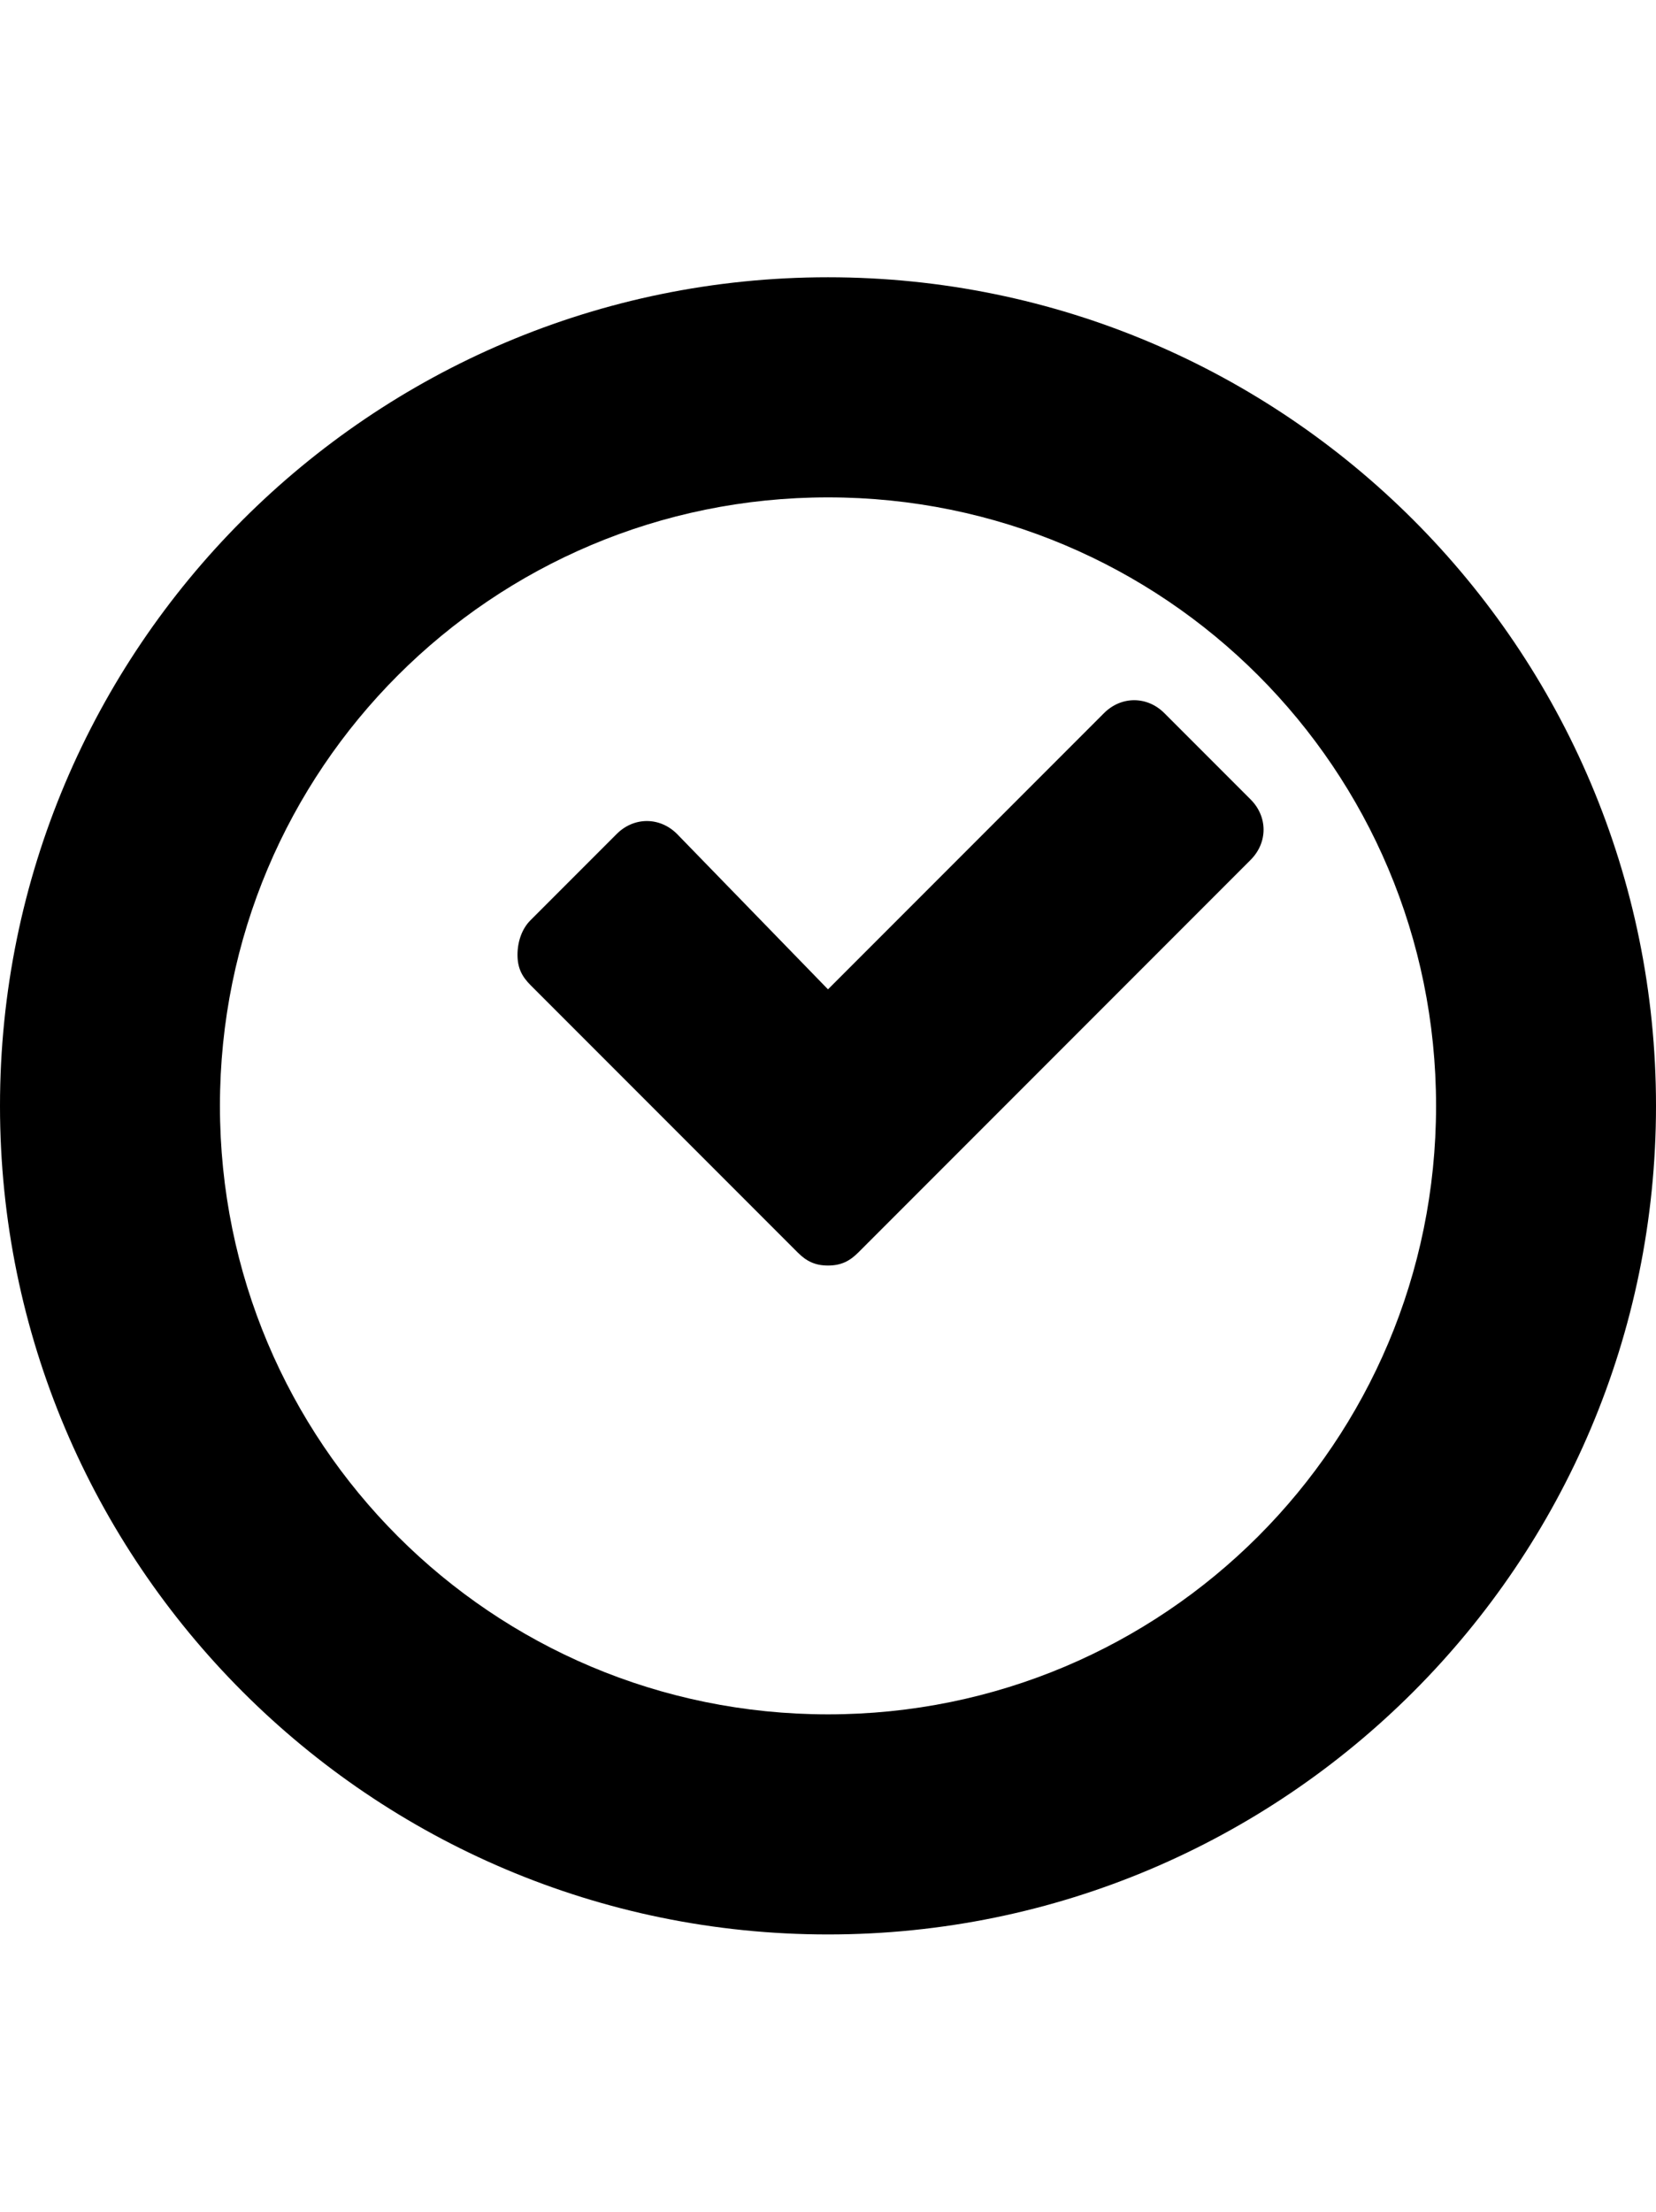
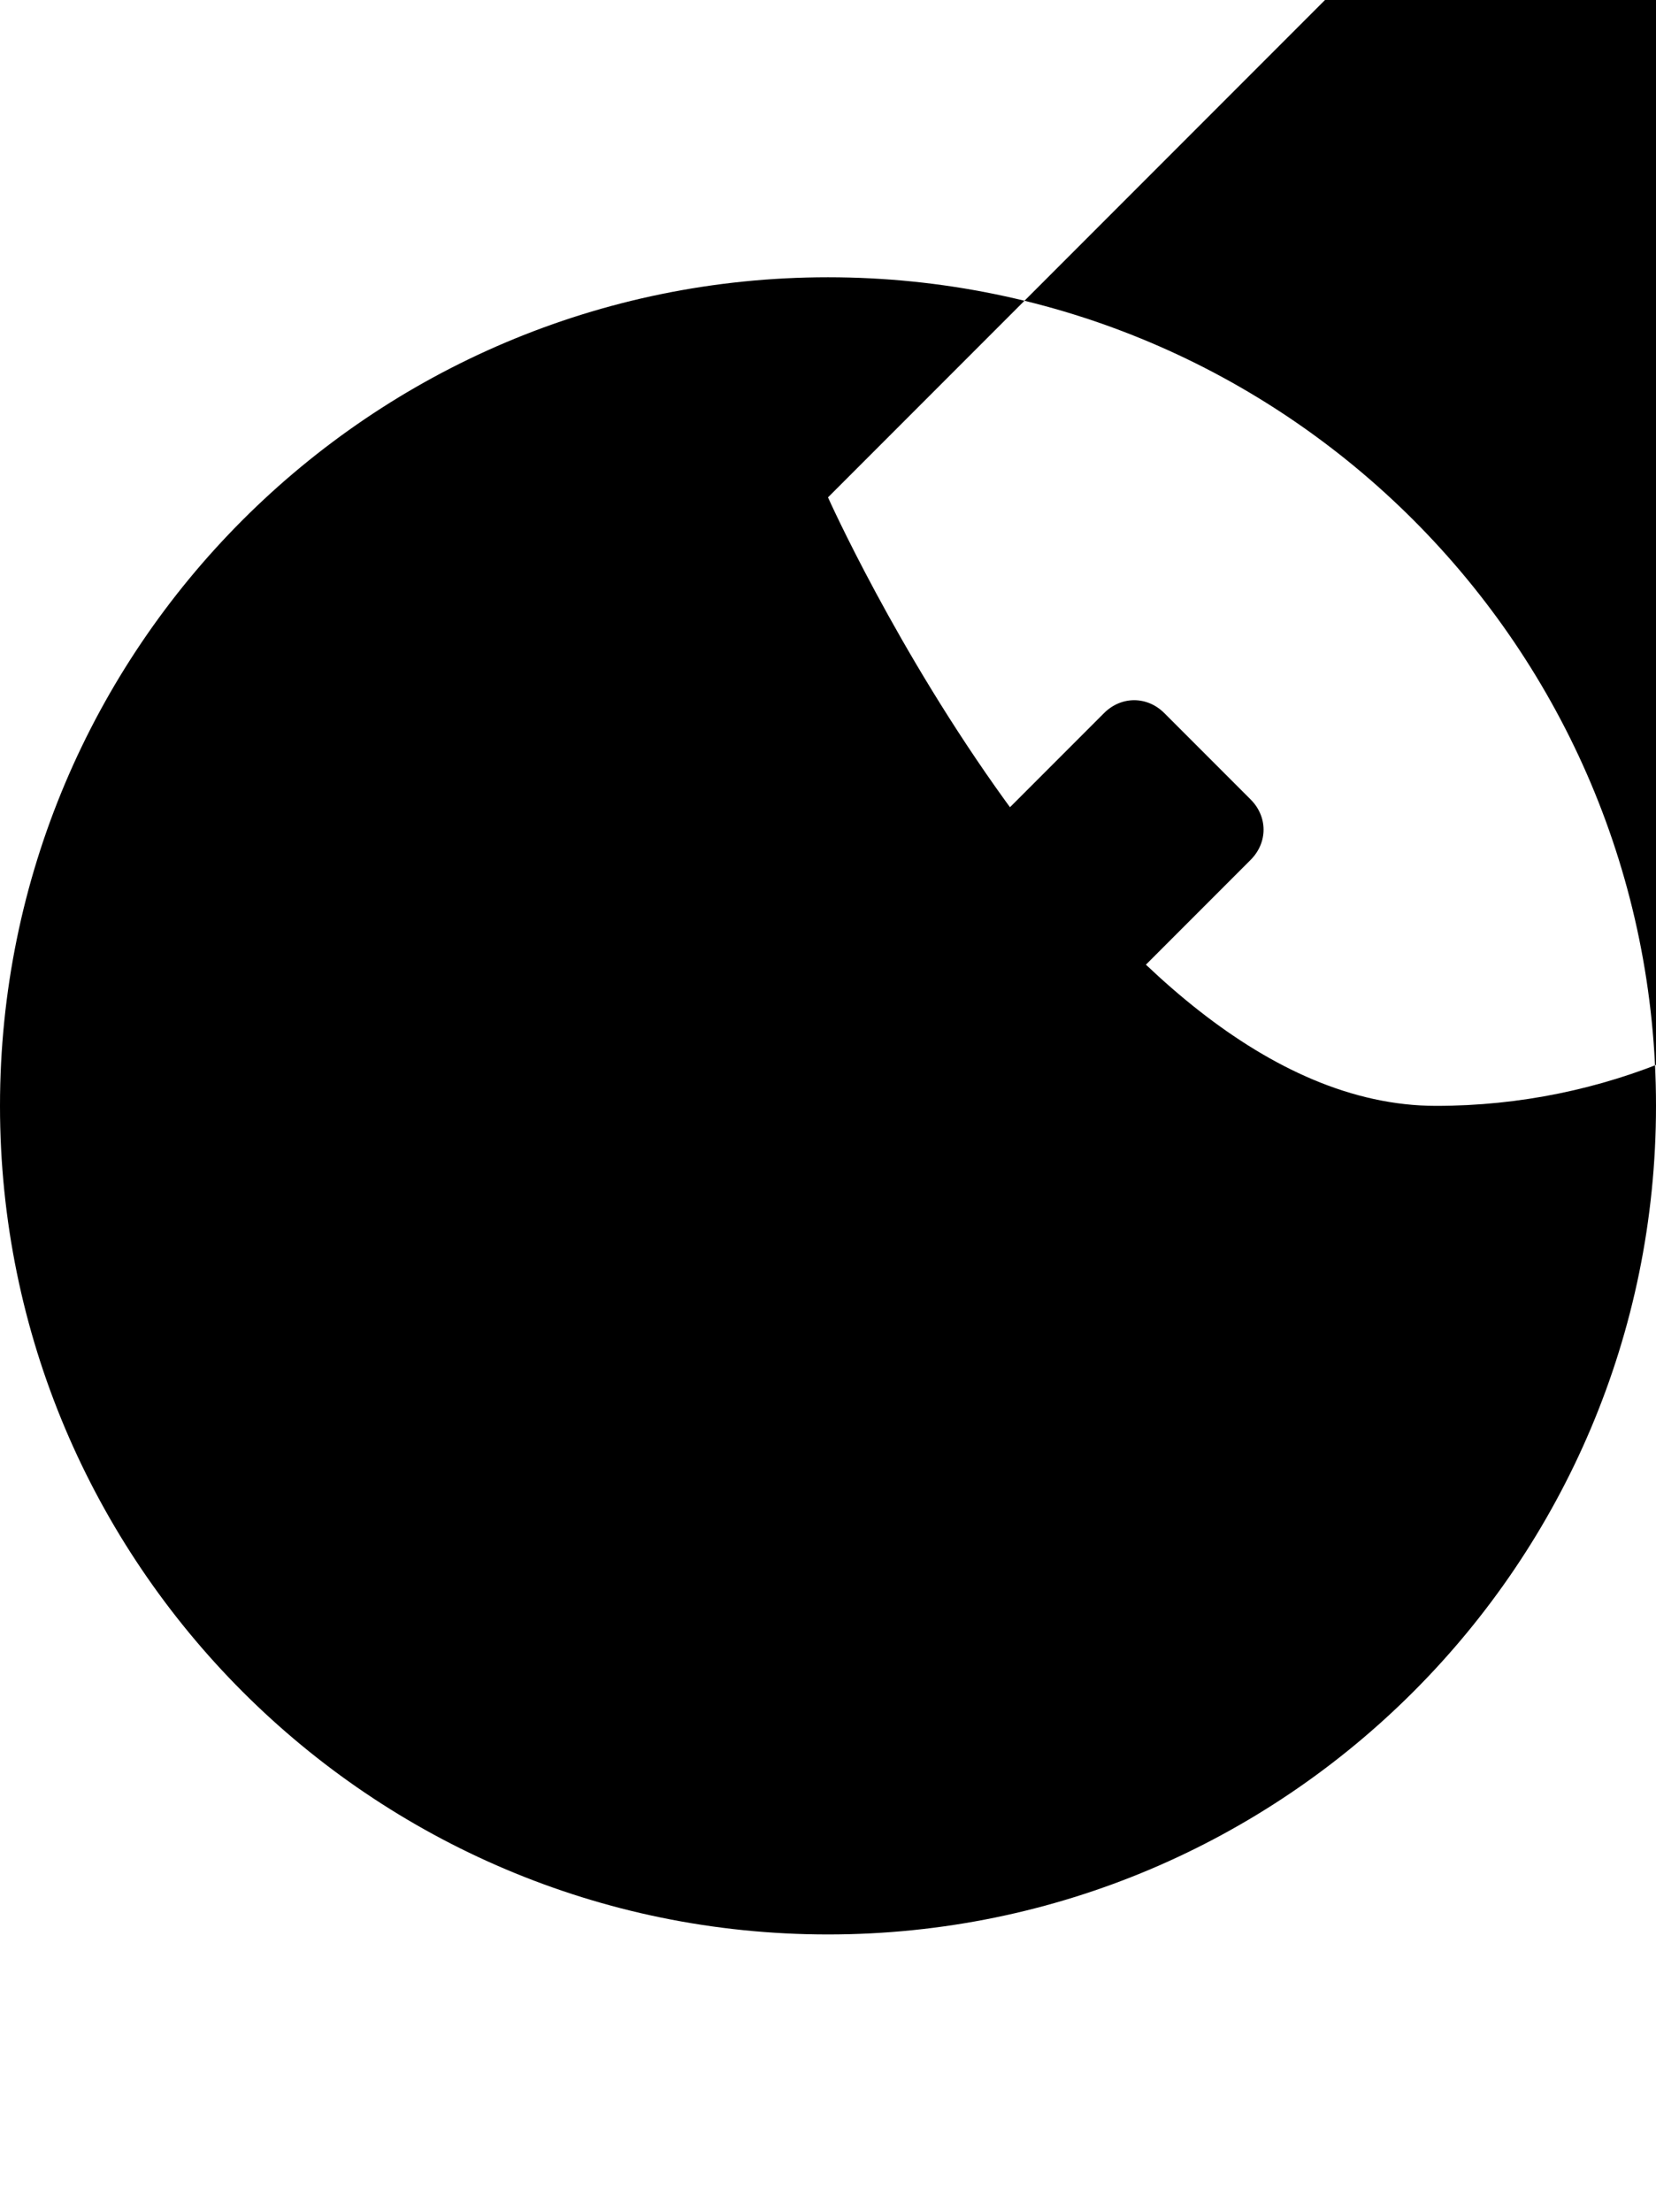
<svg xmlns="http://www.w3.org/2000/svg" version="1.1" id="clock" viewBox="0 0 384 512.5">
-   <path d="M192 115.25c-78 0-141 63-141 141s63 141 141 141 141-63 141-141-63-141-141-141zm0-51c106 0 192 86 192 192s-86 192-192 192-192-86-192-192 86-192 192-192zm98 121c4 4 4 10 0 14l-91 91c-2 2-4 3-7 3s-5-1-7-3l-62-62c-2-2-3-4-3-7s1-6 3-8l20-20c4-4 10-4 14 0l35 36 64-64c4-4 10-4 14 0z" />
+   <path d="M192 115.25s63 141 141 141 141-63 141-141-63-141-141-141zm0-51c106 0 192 86 192 192s-86 192-192 192-192-86-192-192 86-192 192-192zm98 121c4 4 4 10 0 14l-91 91c-2 2-4 3-7 3s-5-1-7-3l-62-62c-2-2-3-4-3-7s1-6 3-8l20-20c4-4 10-4 14 0l35 36 64-64c4-4 10-4 14 0z" />
</svg>